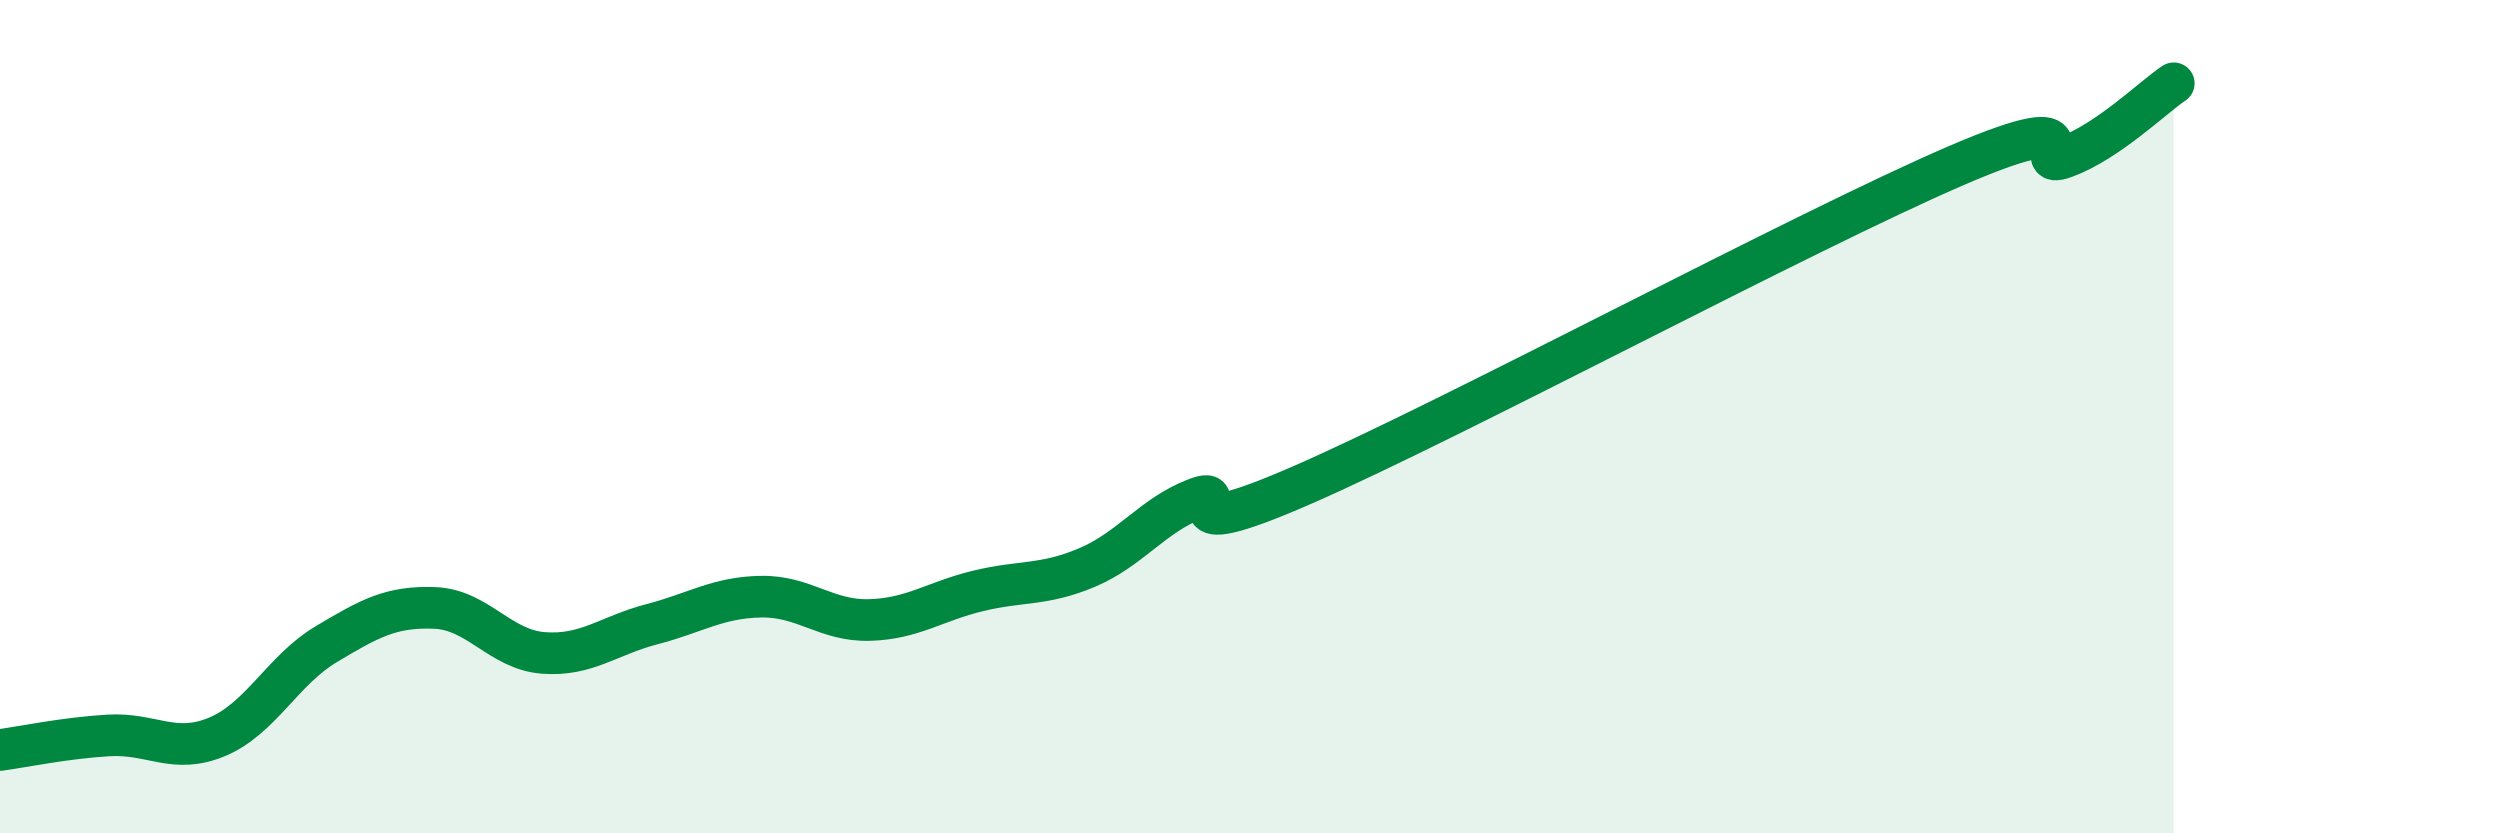
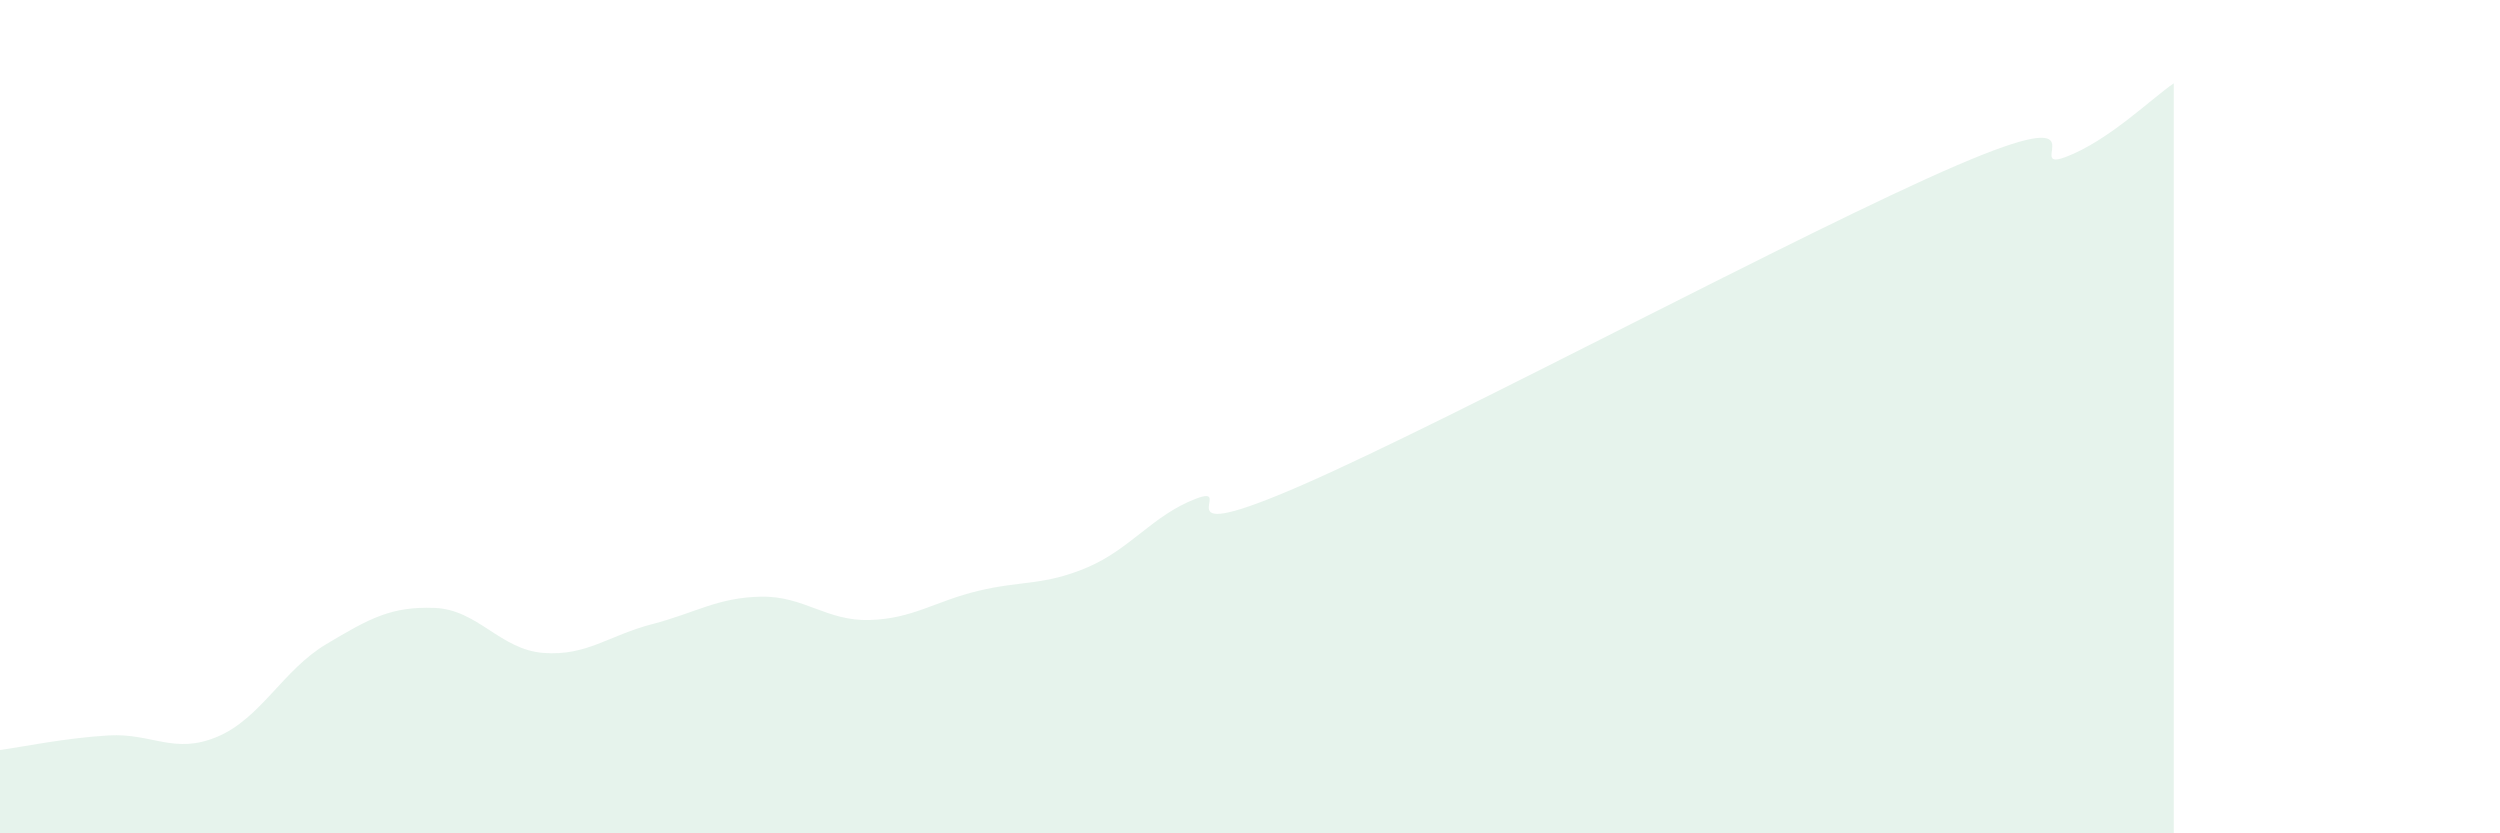
<svg xmlns="http://www.w3.org/2000/svg" width="60" height="20" viewBox="0 0 60 20">
  <path d="M 0,18 C 0.52,17.93 1.57,17.71 2.61,17.65 C 3.65,17.59 4.18,18.12 5.22,17.68 C 6.26,17.24 6.79,16.08 7.83,15.46 C 8.87,14.84 9.39,14.55 10.43,14.59 C 11.47,14.63 12,15.59 13.04,15.67 C 14.08,15.75 14.61,15.25 15.65,14.98 C 16.69,14.71 17.22,14.34 18.26,14.32 C 19.3,14.3 19.83,14.91 20.87,14.88 C 21.91,14.85 22.44,14.43 23.48,14.18 C 24.52,13.93 25.05,14.06 26.09,13.62 C 27.13,13.18 27.66,12.37 28.7,11.97 C 29.74,11.57 27.65,13.22 31.3,11.62 C 34.95,10.02 43.31,5.54 46.96,3.97 C 50.61,2.4 48.53,4.16 49.57,3.77 C 50.61,3.38 51.65,2.35 52.17,2L52.17 20L0 20Z" fill="#008740" opacity="0.1" stroke-linecap="round" stroke-linejoin="round" />
-   <path d="M 0,18 C 0.52,17.93 1.57,17.71 2.61,17.65 C 3.65,17.59 4.18,18.12 5.22,17.68 C 6.26,17.24 6.79,16.08 7.83,15.46 C 8.87,14.84 9.39,14.55 10.43,14.59 C 11.47,14.63 12,15.59 13.04,15.67 C 14.08,15.75 14.61,15.25 15.65,14.98 C 16.69,14.71 17.22,14.34 18.26,14.32 C 19.3,14.3 19.83,14.91 20.87,14.88 C 21.91,14.85 22.44,14.43 23.48,14.18 C 24.52,13.93 25.05,14.06 26.09,13.62 C 27.13,13.18 27.66,12.37 28.7,11.97 C 29.74,11.57 27.65,13.22 31.3,11.62 C 34.95,10.02 43.31,5.54 46.96,3.97 C 50.61,2.4 48.53,4.16 49.57,3.77 C 50.61,3.38 51.65,2.35 52.17,2" stroke="#008740" stroke-width="1" fill="none" stroke-linecap="round" stroke-linejoin="round" />
</svg>